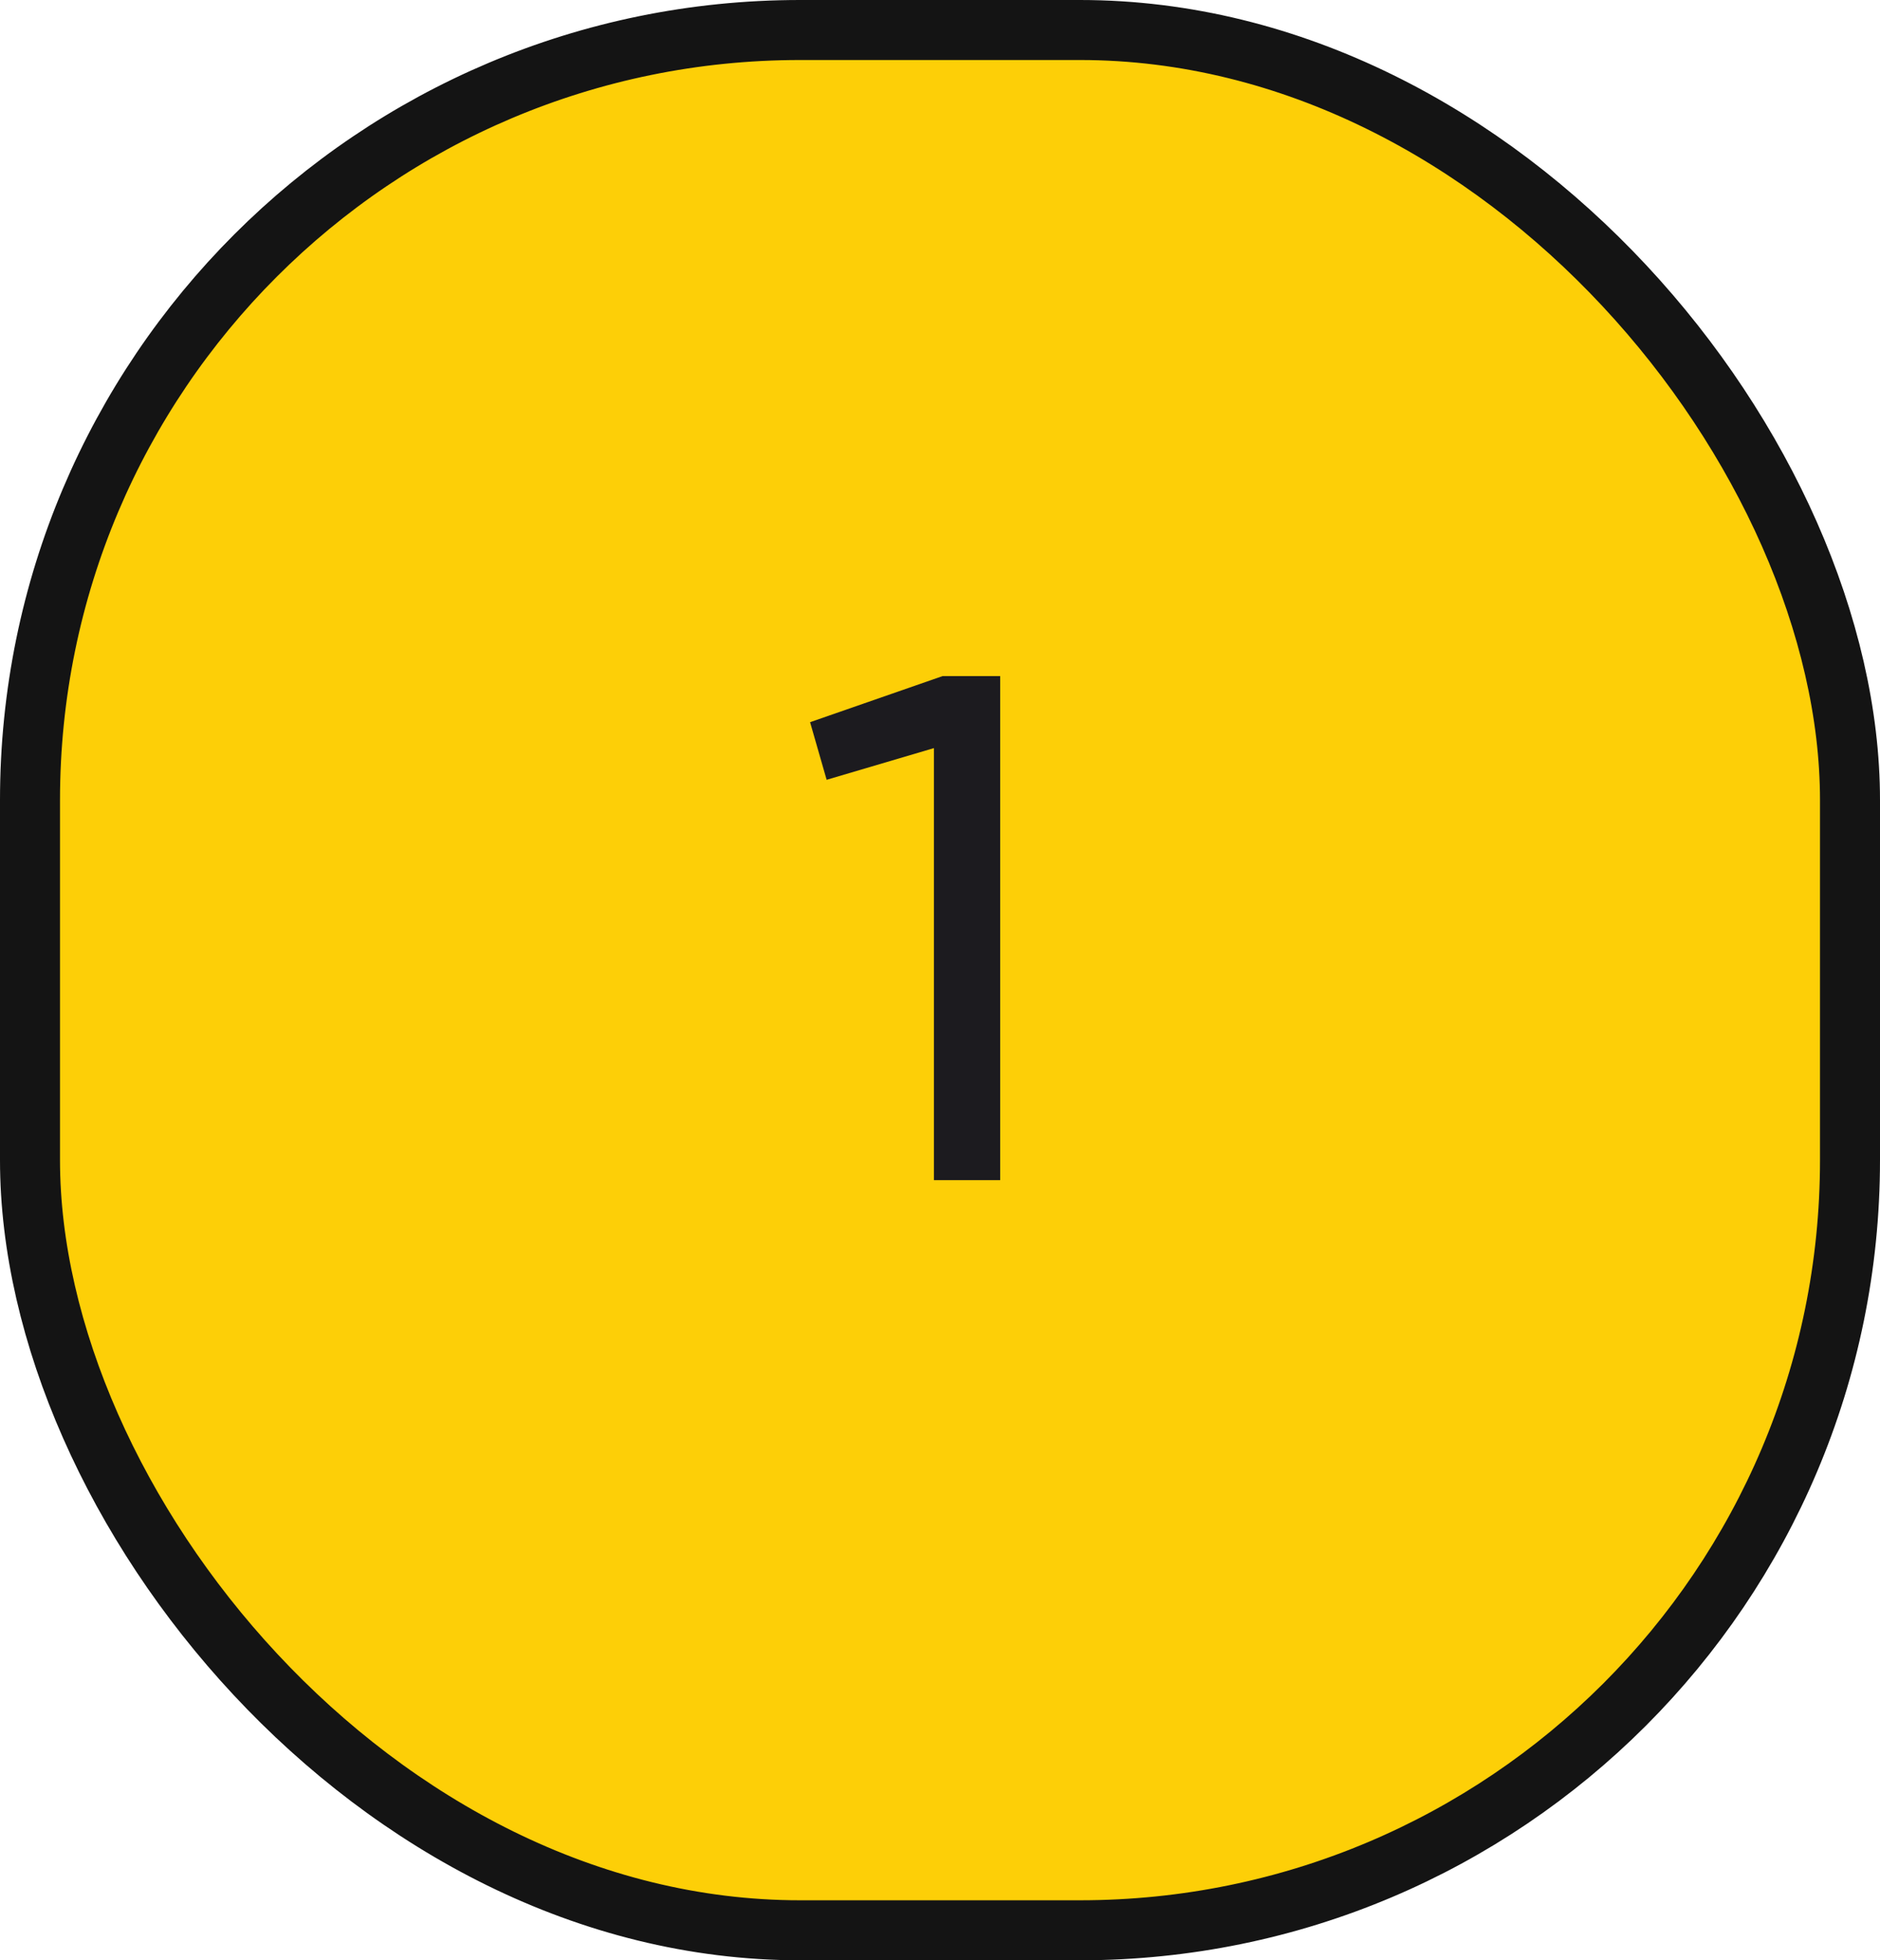
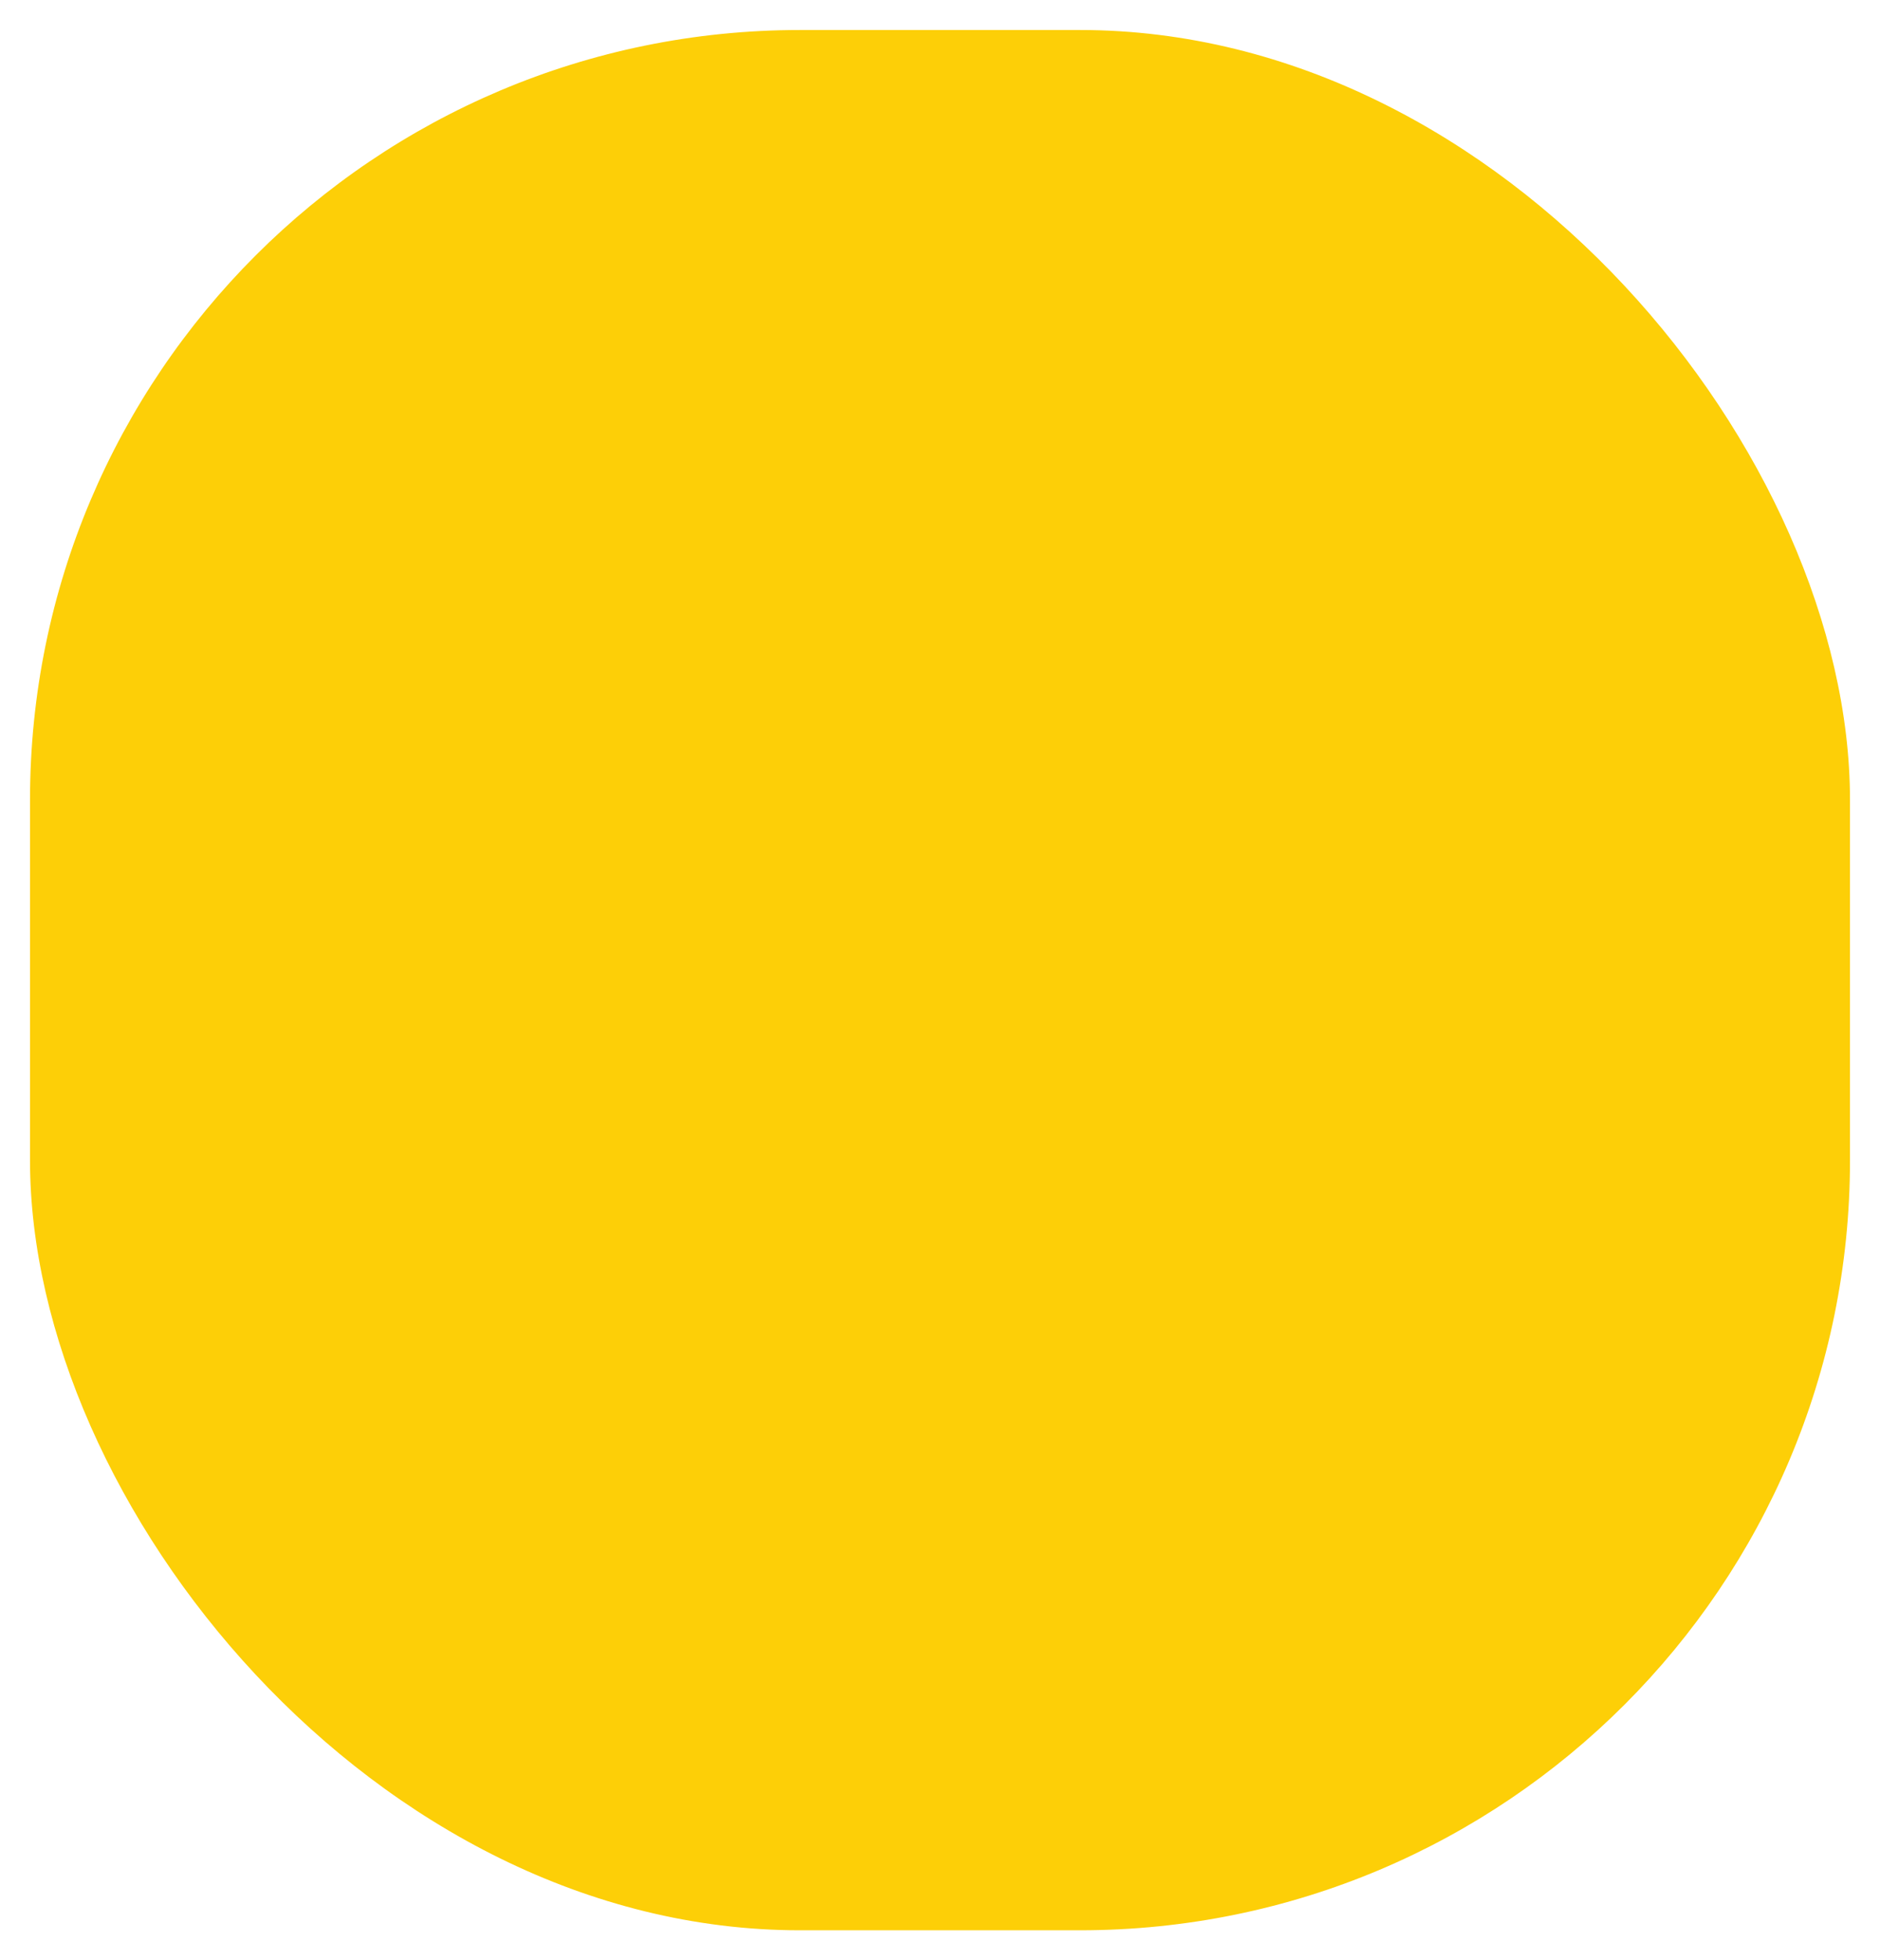
<svg xmlns="http://www.w3.org/2000/svg" width="47" height="49" viewBox="0 0 47 49" fill="none">
  <rect x="0.75" y="0.75" width="45.5" height="47.5" rx="19.25" fill="#FDCF07" />
-   <rect x="0.75" y="0.75" width="45.5" height="47.5" rx="19.25" stroke="#141414" stroke-width="1.5" />
-   <path d="M23.564 16.9H25.004V29.5H23.348V18.7L20.666 19.492L20.252 18.052L23.564 16.9Z" fill="#1C1B1F" />
</svg>